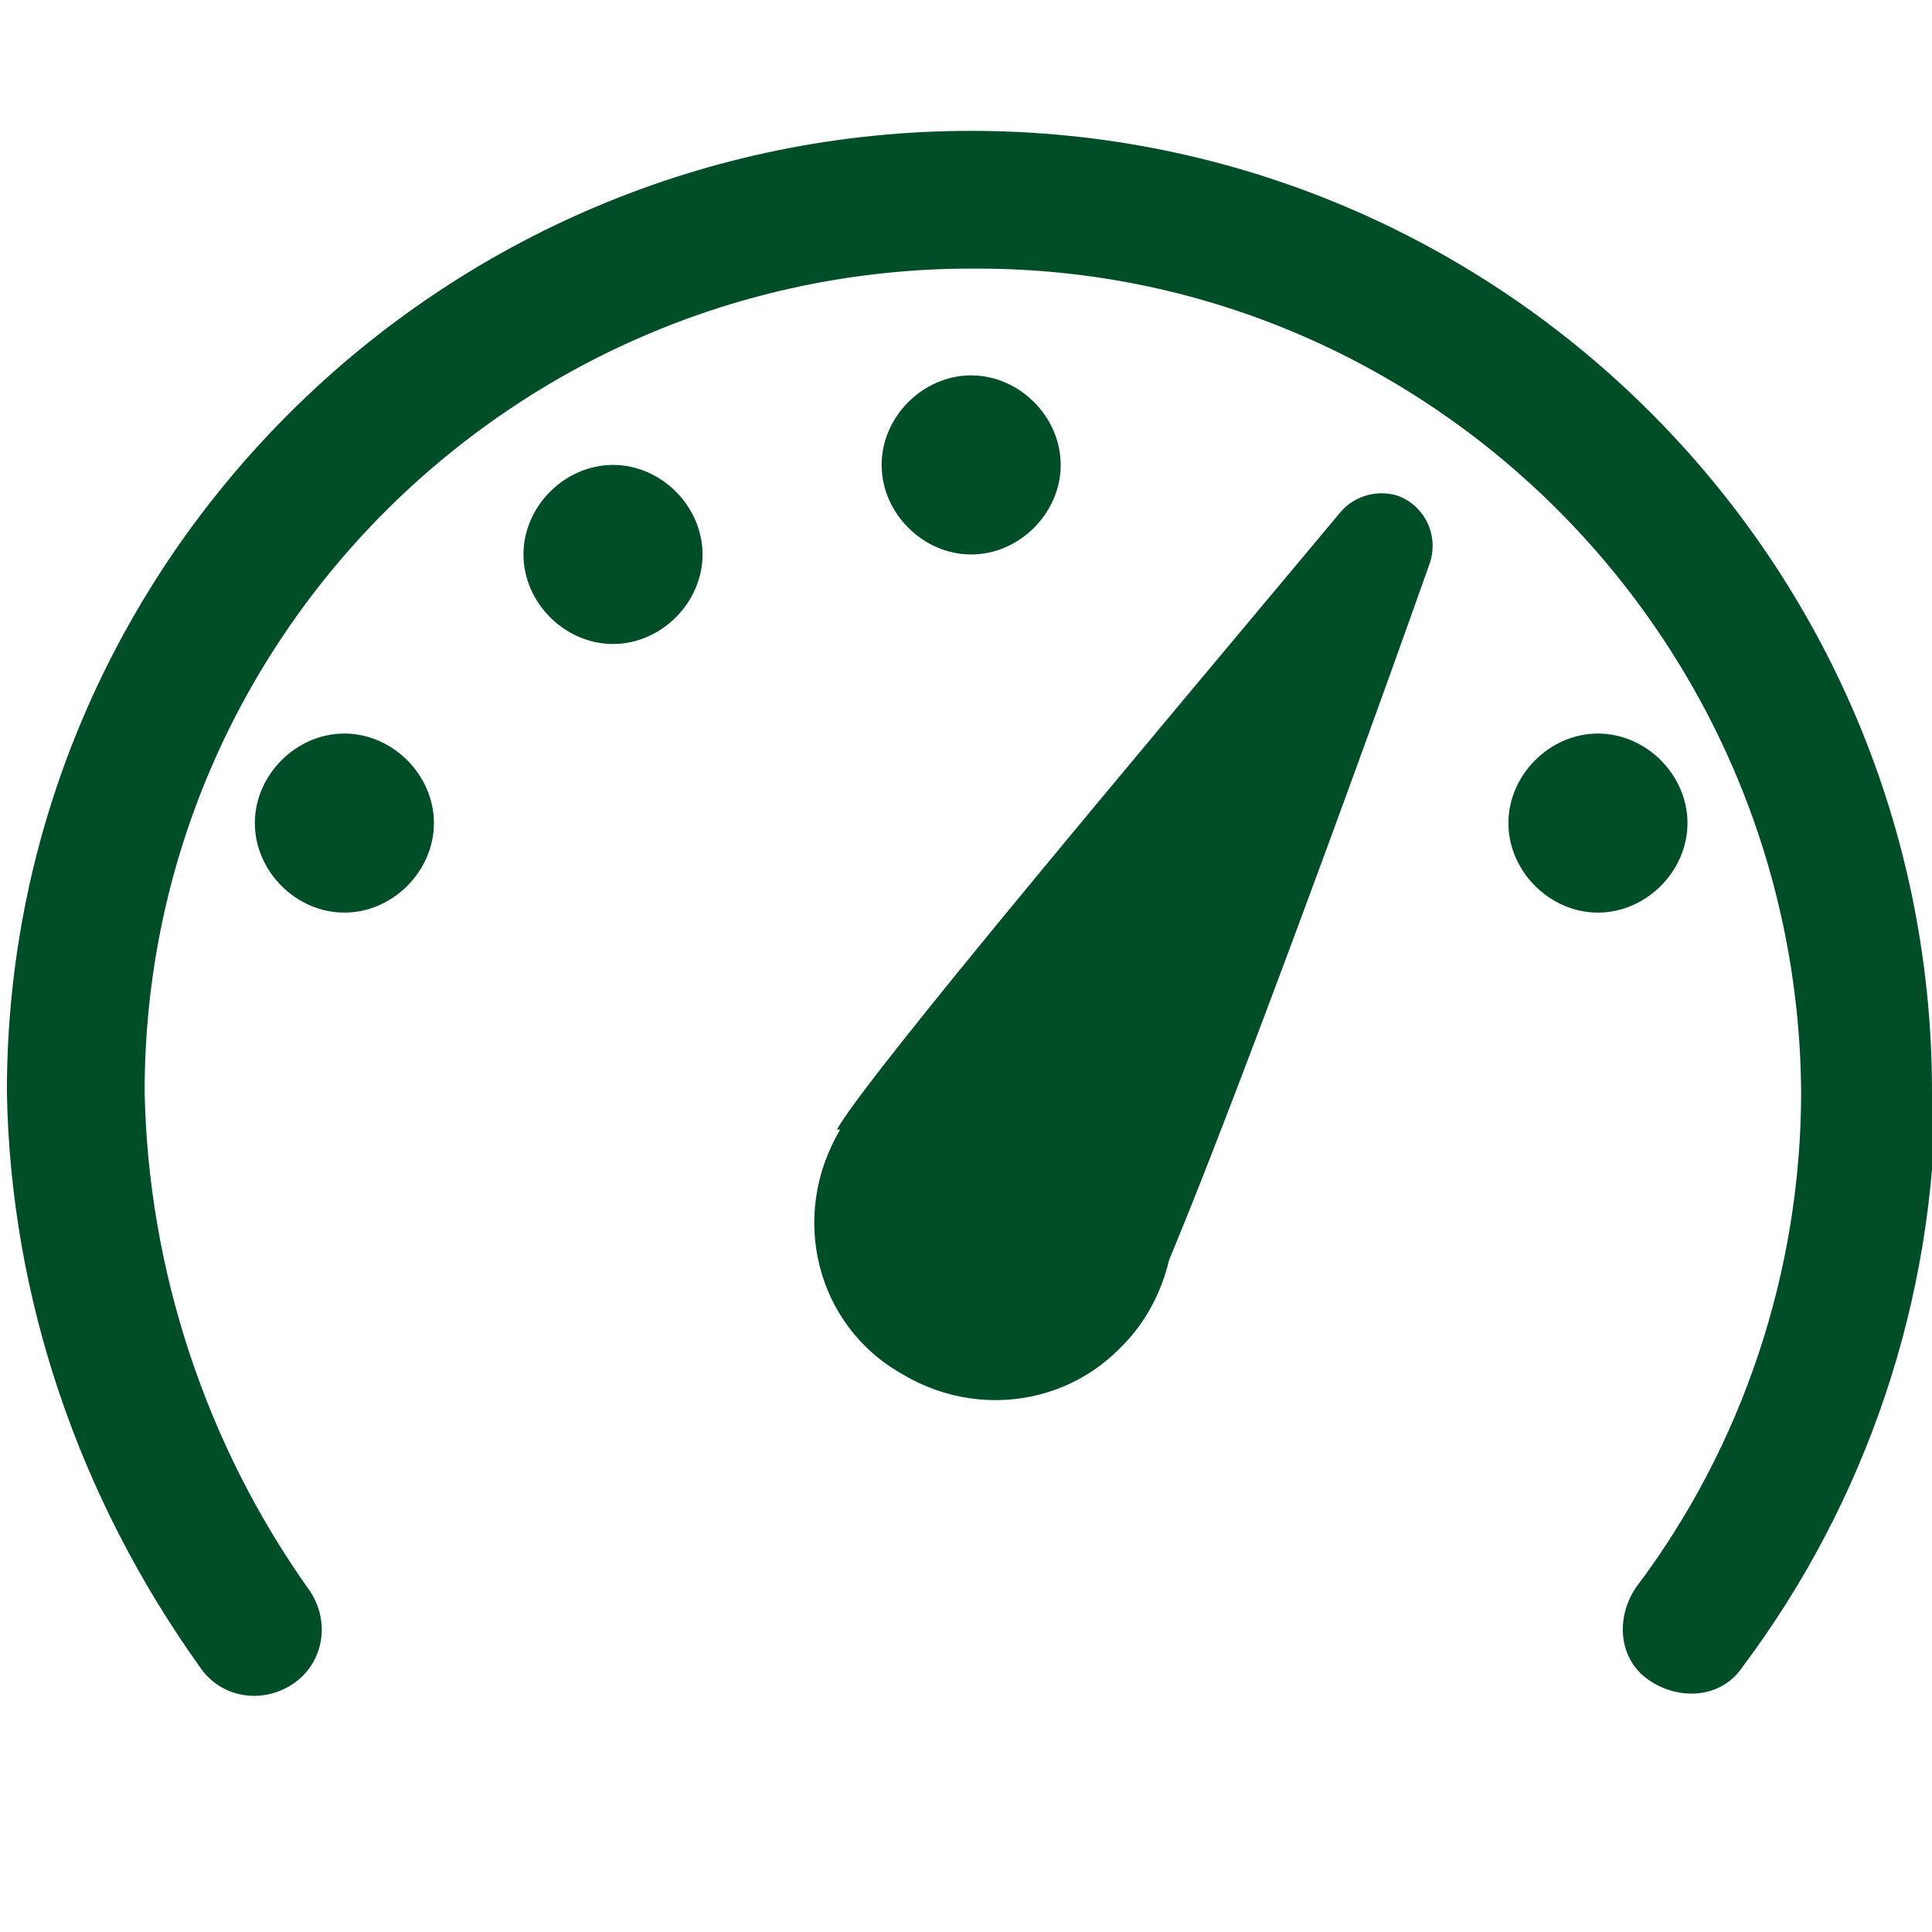
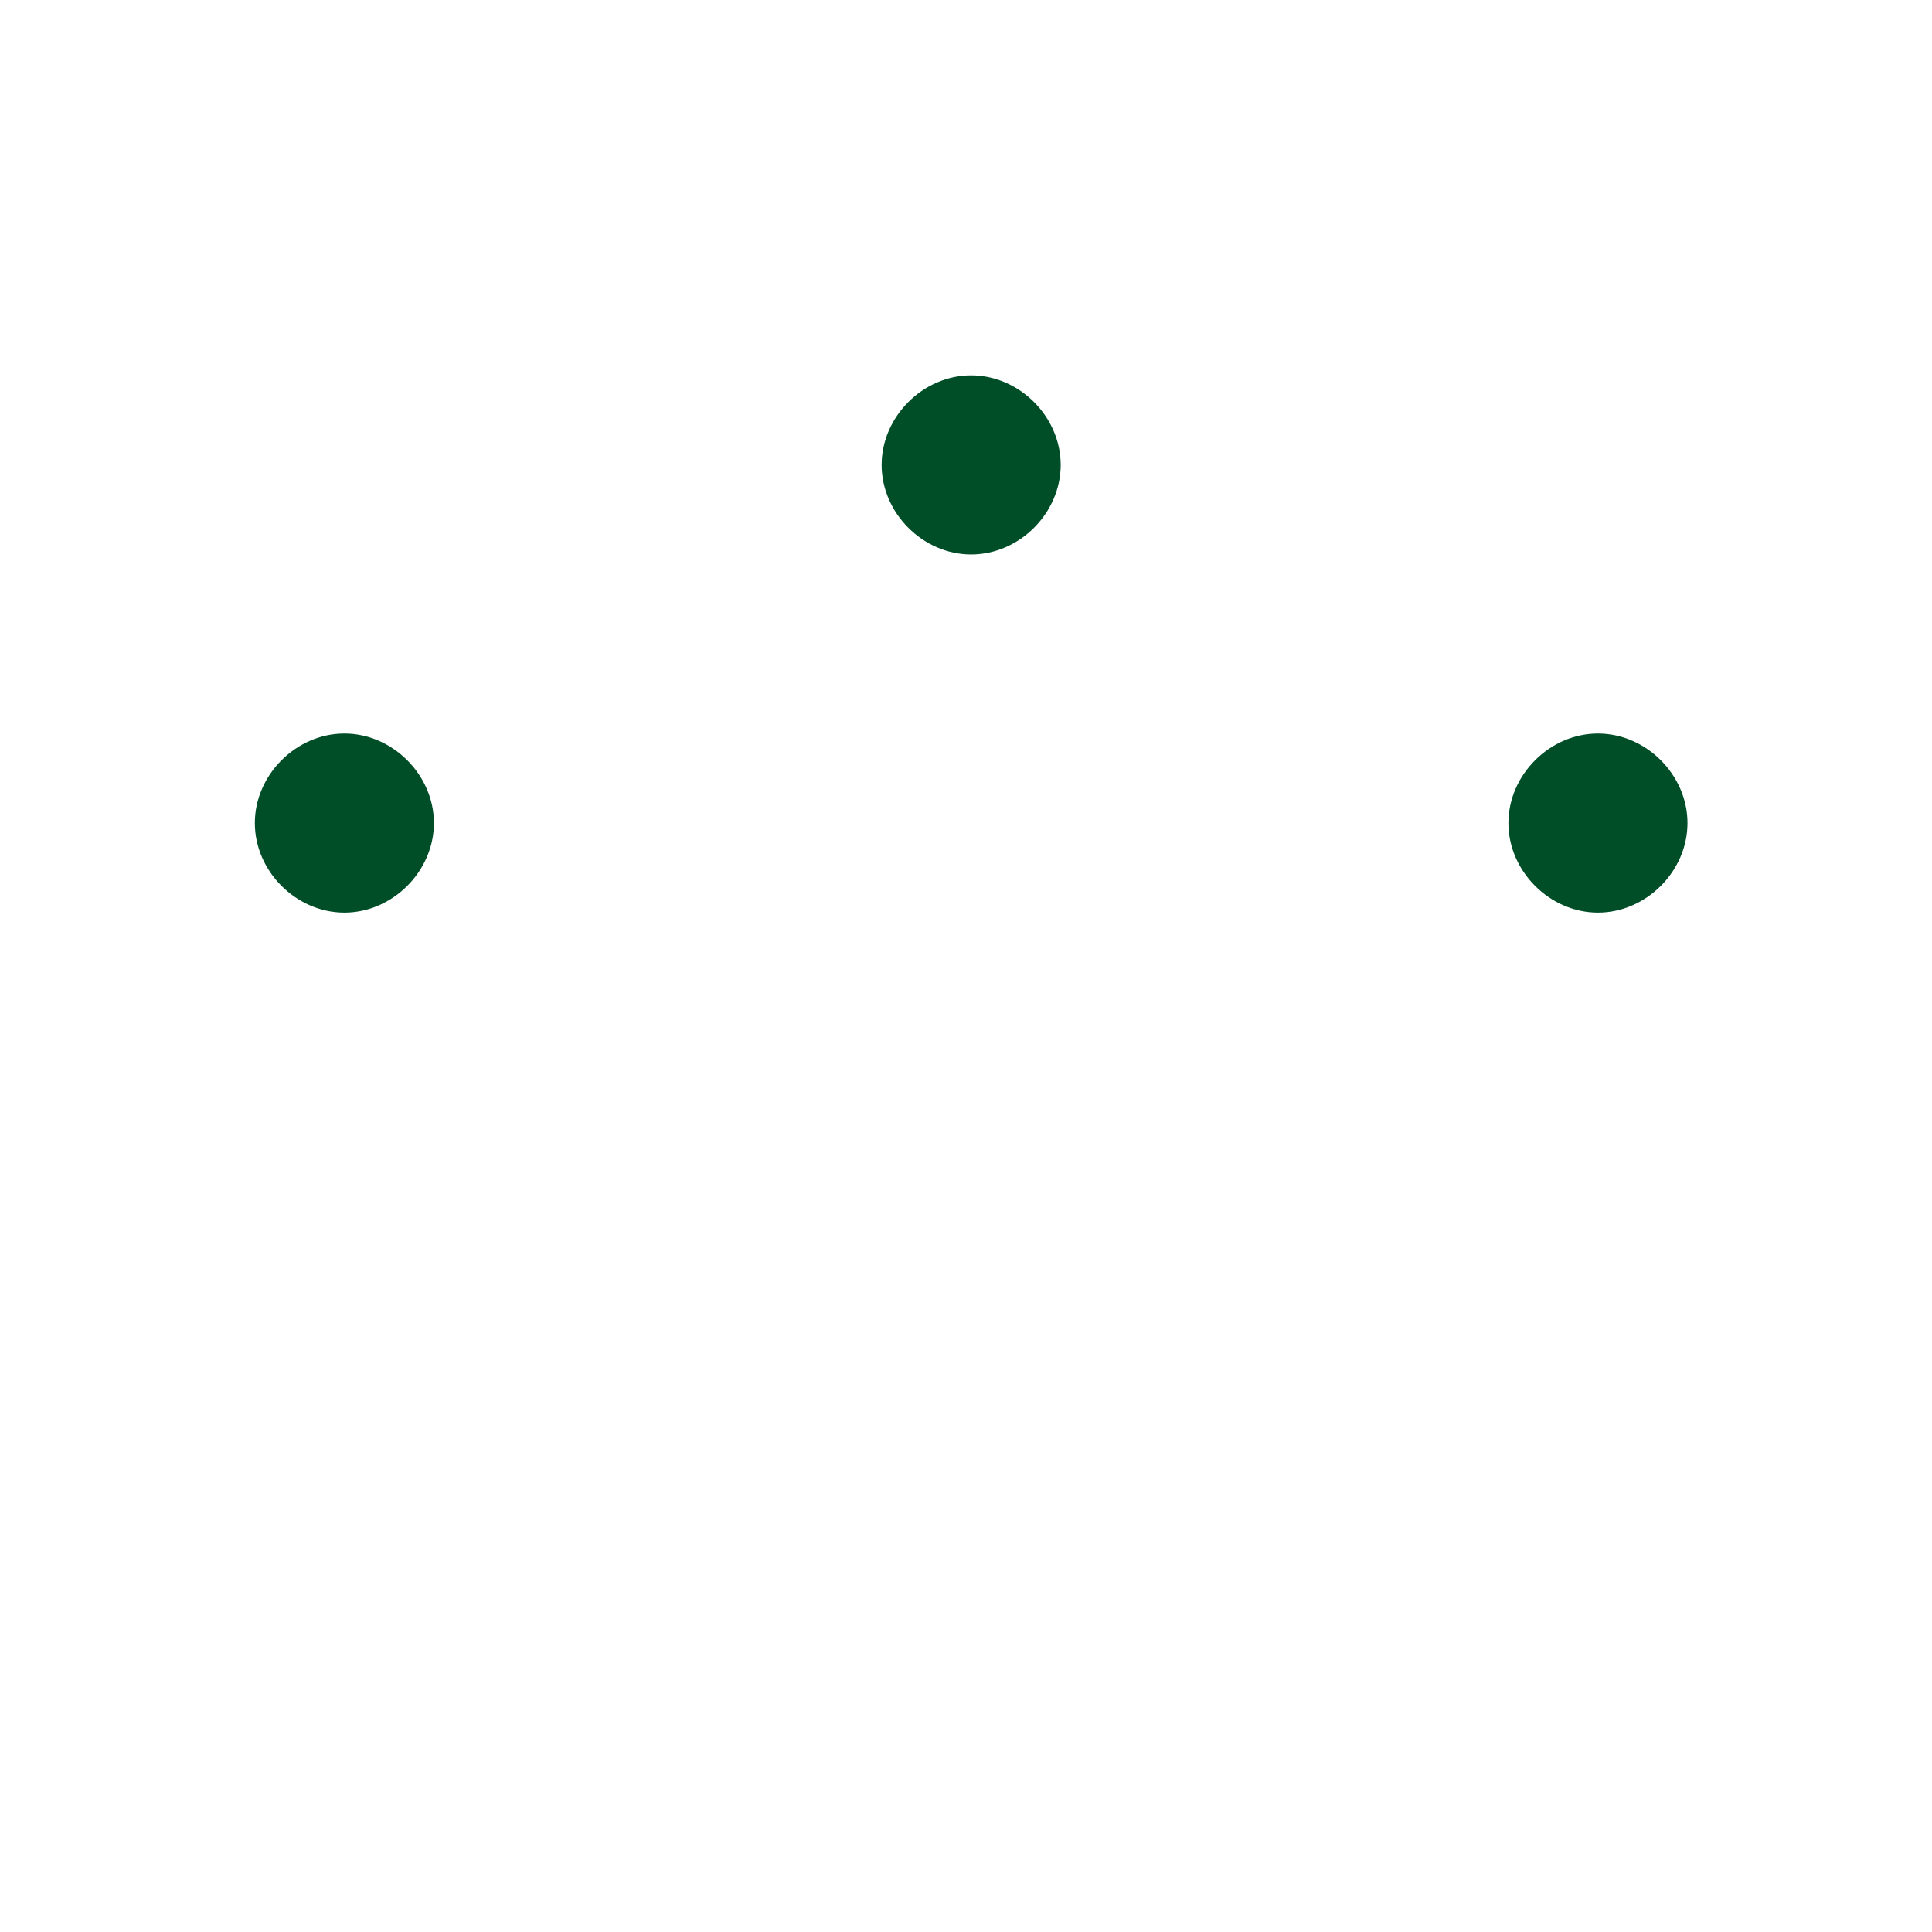
<svg xmlns="http://www.w3.org/2000/svg" id="Calque_1" viewBox="0 0 56.1 56.1">
  <defs>
    <style>      .st0 {        fill: none;      }      .st1, .st2 {        fill: #004e28;      }      .st2 {        fill-rule: evenodd;      }      .st3 {        clip-path: url(#clippath);      }    </style>
    <clipPath id="clippath">
      <rect class="st0" x=".2" y="3.8" width="55.9" height="45.5" />
    </clipPath>
  </defs>
  <g id="Groupe_6335">
    <g class="st3">
      <g id="Groupe_6334">
        <path id="Tracé_3664" class="st1" d="M10,26.5c-1.4,0-2.6-1.2-2.6-2.6,0-1.4,1.2-2.6,2.6-2.6,1.4,0,2.6,1.2,2.6,2.6,0,1.4-1.2,2.6-2.6,2.6,0,0,0,0,0,0" />
-         <path id="Tracé_3665" class="st1" d="M17.8,18.7c-1.4,0-2.6-1.2-2.6-2.6,0-1.4,1.2-2.6,2.6-2.6,1.4,0,2.6,1.2,2.6,2.6s-1.2,2.6-2.6,2.6h0" />
        <path id="Tracé_3666" class="st1" d="M28.2,16.1c1.4,0,2.6-1.2,2.6-2.6,0-1.4-1.2-2.6-2.6-2.6-1.4,0-2.6,1.2-2.6,2.6h0c0,1.4,1.2,2.6,2.6,2.6h0" />
        <path id="Tracé_3667" class="st1" d="M46.4,26.5c1.4,0,2.6-1.2,2.6-2.6,0-1.4-1.2-2.6-2.6-2.6s-2.6,1.2-2.6,2.6h0c0,1.4,1.2,2.6,2.6,2.6" />
-         <path id="Tracé_3668" class="st2" d="M56.1,31.7c0-15.4-12.5-27.9-27.9-27.9S.2,16.3.2,31.7c.1,6,2.1,11.8,5.6,16.7.6.9,1.8,1.1,2.7.5.9-.6,1.1-1.8.5-2.7,0,0,0,0,0,0-3-4.2-4.7-9.3-4.8-14.5,0-13.3,10.9-24,24.2-23.9,13.1,0,23.8,10.7,23.9,23.9,0,5.2-1.7,10.3-4.8,14.4-.6.9-.5,2.1.4,2.7.9.6,2.1.5,2.7-.4h0c3.6-4.8,5.6-10.7,5.6-16.8" />
-         <path id="Tracé_3669" class="st1" d="M24.4,32.8c-1.4,2.5-.6,5.7,1.9,7.1,2.5,1.4,5.7.6,7.1-1.9,1.4-2.5.6-5.7-1.9-7.1,0,0,0,0,0,0-2.5-1.4-5.7-.6-7.1,1.9h0" />
-         <path id="Tracé_3670" class="st1" d="M24.4,32.8c-1.5,2.5-.7,5.7,1.8,7.1,2.5,1.5,5.7.7,7.1-1.8,0,0,0,0,0-.1.9-1.6,5.3-13.4,8.2-21.6.3-.8-.1-1.7-.9-2-.6-.2-1.3,0-1.7.5-5.6,6.7-13.7,16.3-14.6,17.9" />
      </g>
    </g>
  </g>
</svg>